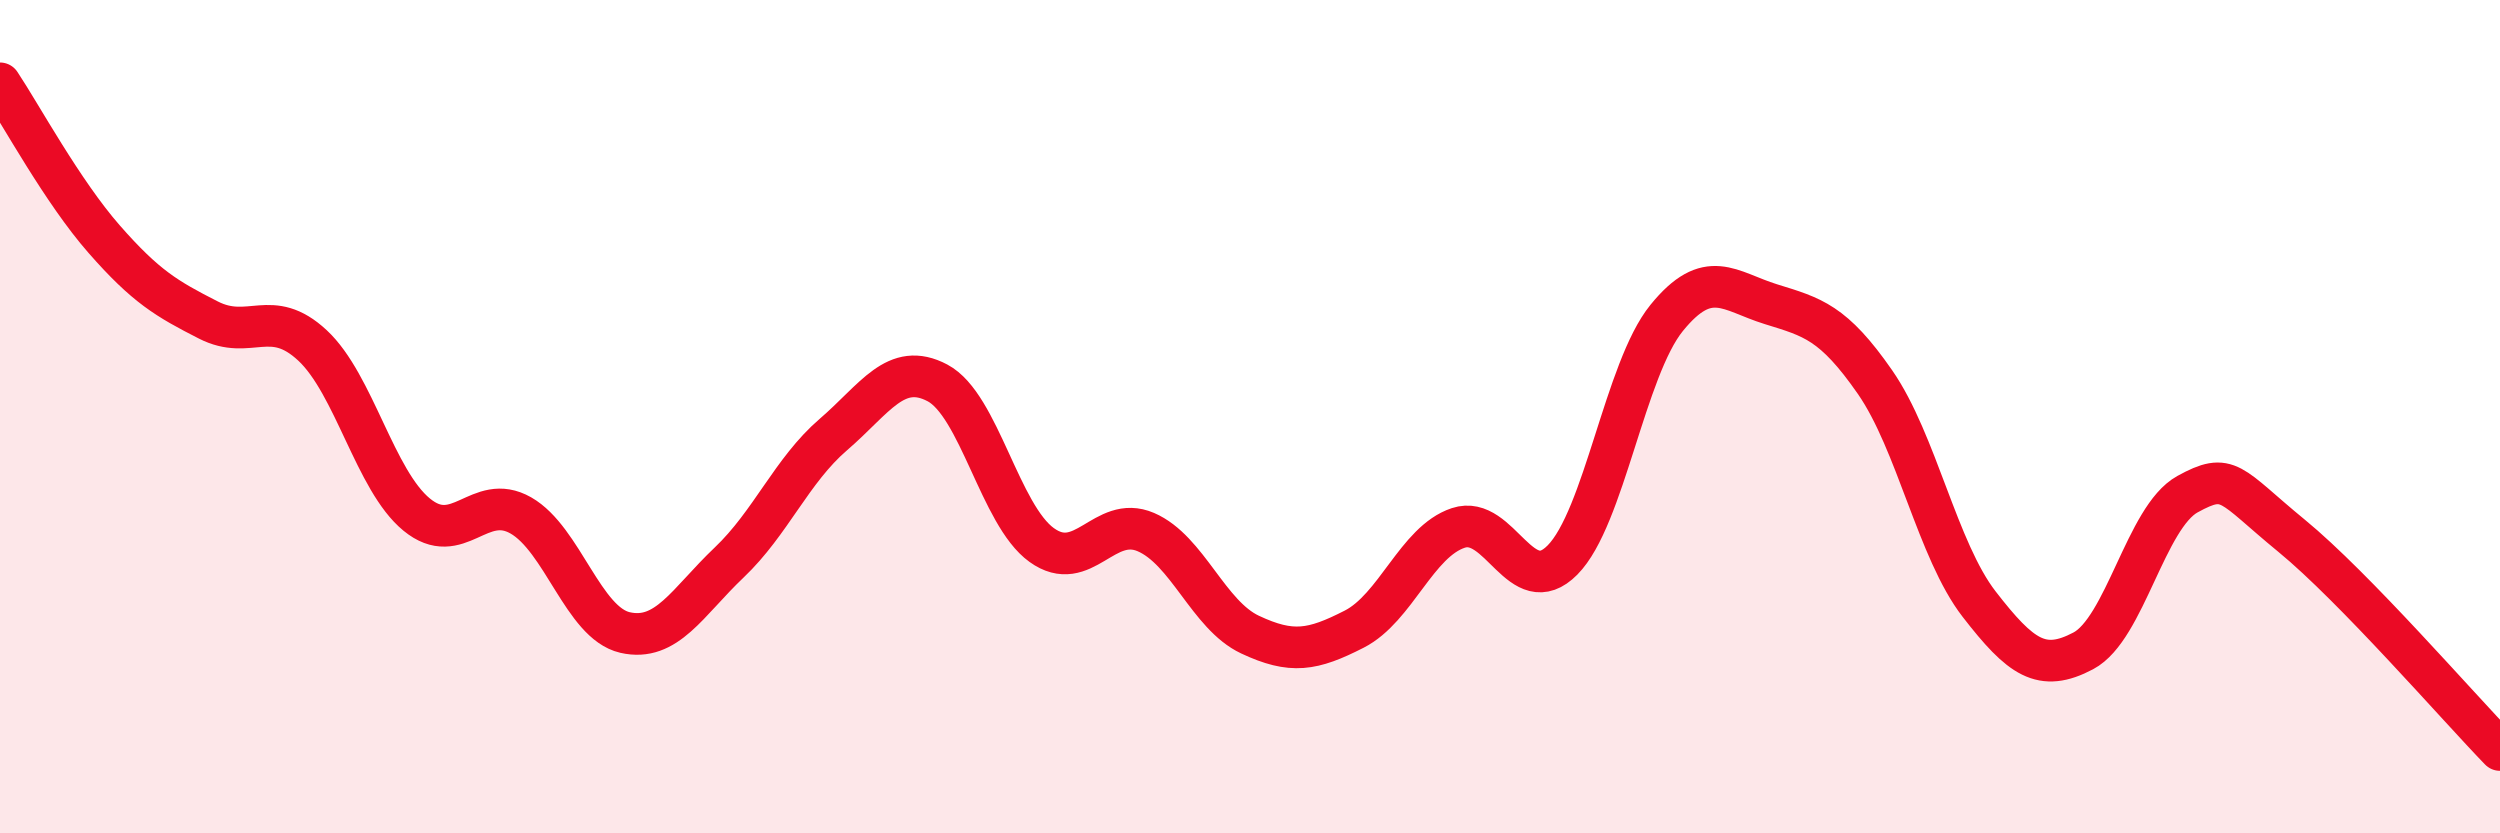
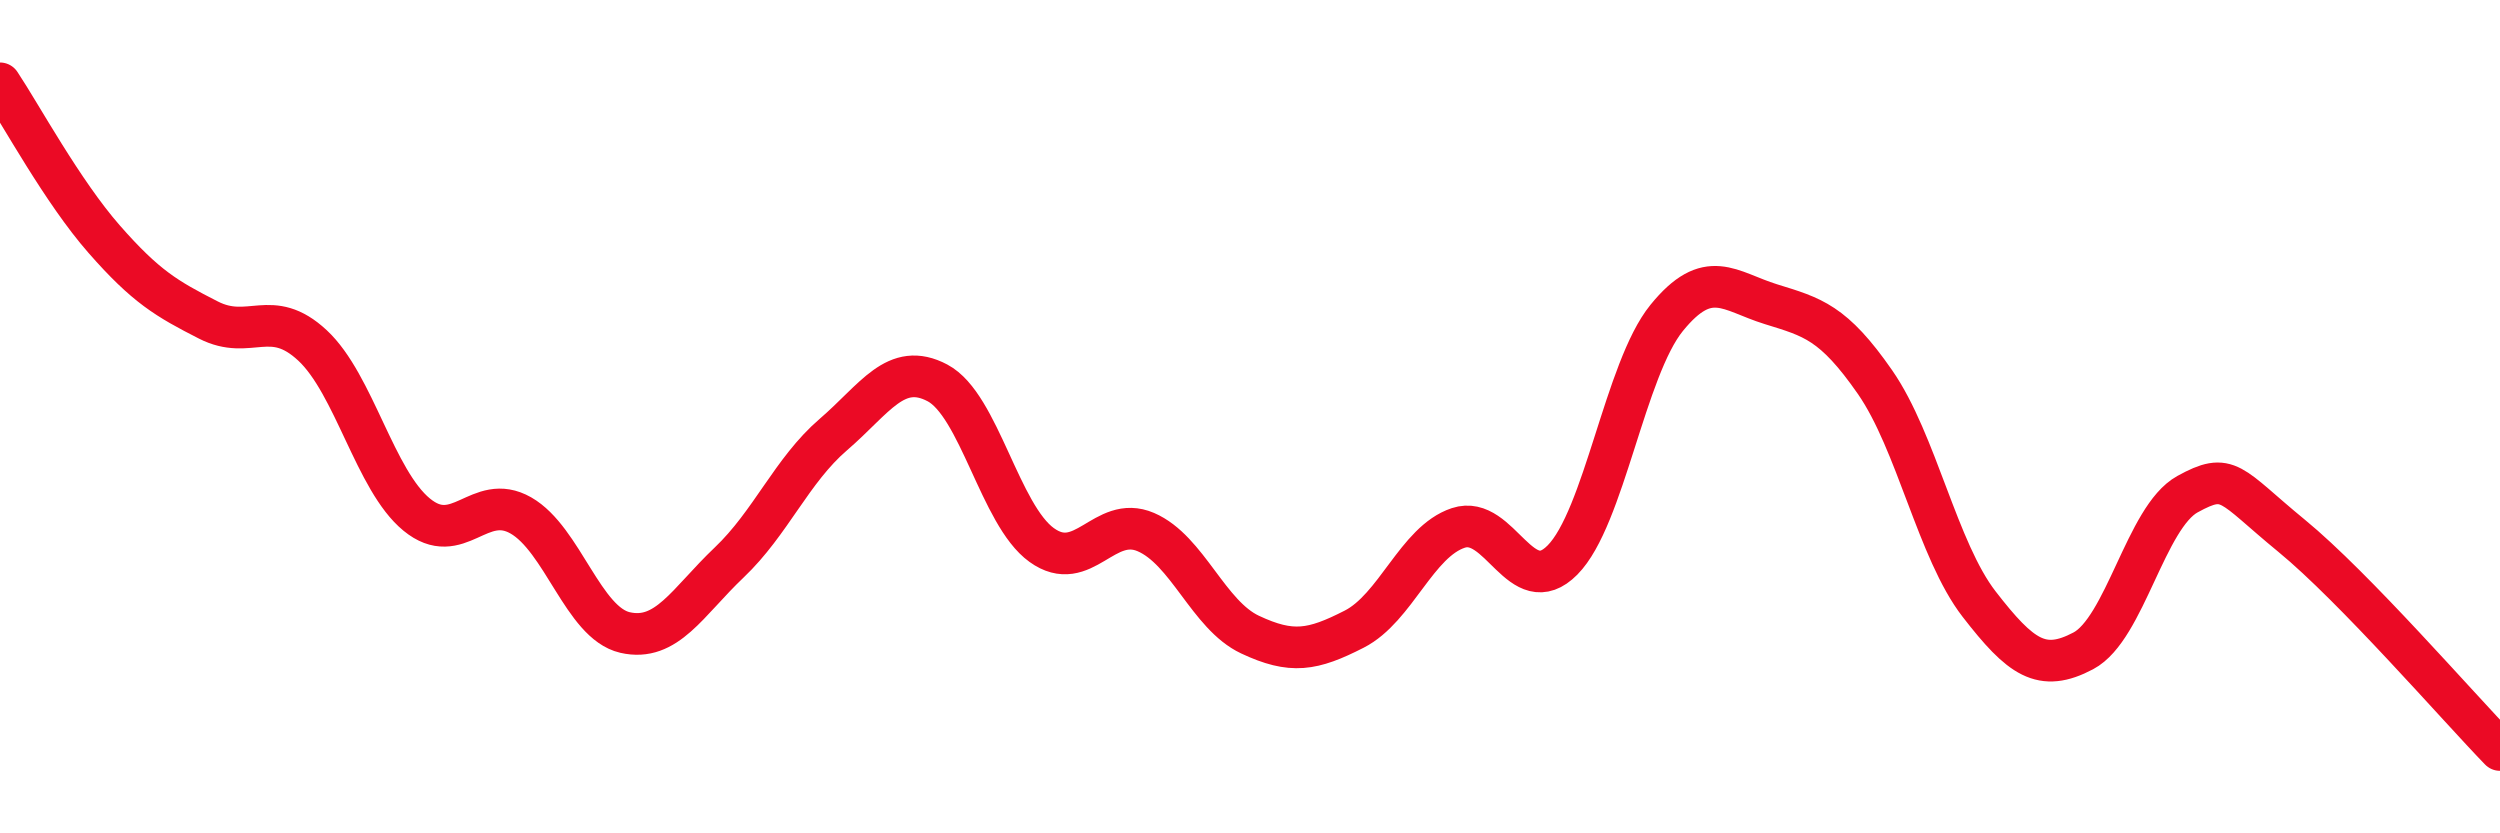
<svg xmlns="http://www.w3.org/2000/svg" width="60" height="20" viewBox="0 0 60 20">
-   <path d="M 0,2 C 0.5,2.75 1.5,4.6 2.5,5.74 C 3.5,6.88 4,7.17 5,7.68 C 6,8.19 6.5,7.36 7.5,8.29 C 8.5,9.22 9,11.53 10,12.35 C 11,13.17 11.5,11.8 12.5,12.37 C 13.5,12.94 14,14.95 15,15.18 C 16,15.41 16.5,14.45 17.5,13.5 C 18.5,12.55 19,11.29 20,10.43 C 21,9.57 21.5,8.66 22.5,9.19 C 23.5,9.72 24,12.36 25,13.08 C 26,13.8 26.5,12.34 27.5,12.77 C 28.5,13.2 29,14.76 30,15.23 C 31,15.7 31.5,15.61 32.5,15.1 C 33.5,14.59 34,13 35,12.67 C 36,12.34 36.5,14.45 37.5,13.44 C 38.5,12.43 39,8.86 40,7.63 C 41,6.4 41.5,6.99 42.5,7.3 C 43.5,7.61 44,7.73 45,9.17 C 46,10.61 46.5,13.21 47.5,14.5 C 48.5,15.79 49,16.15 50,15.62 C 51,15.09 51.5,12.41 52.5,11.86 C 53.5,11.31 53.5,11.63 55,12.86 C 56.5,14.09 59,16.97 60,18L60 20L0 20Z" fill="#EB0A25" opacity="0.1" stroke-linecap="round" stroke-linejoin="round" />
  <path d="M 0,2 C 0.5,2.75 1.5,4.6 2.5,5.74 C 3.5,6.88 4,7.17 5,7.68 C 6,8.19 6.5,7.36 7.5,8.29 C 8.5,9.22 9,11.53 10,12.35 C 11,13.17 11.5,11.8 12.5,12.37 C 13.5,12.94 14,14.95 15,15.18 C 16,15.41 16.5,14.45 17.5,13.5 C 18.5,12.55 19,11.29 20,10.43 C 21,9.57 21.5,8.66 22.5,9.19 C 23.5,9.72 24,12.36 25,13.08 C 26,13.8 26.5,12.34 27.5,12.77 C 28.5,13.2 29,14.76 30,15.23 C 31,15.7 31.5,15.61 32.5,15.1 C 33.5,14.59 34,13 35,12.67 C 36,12.34 36.5,14.45 37.5,13.44 C 38.5,12.43 39,8.86 40,7.63 C 41,6.4 41.5,6.99 42.5,7.3 C 43.5,7.61 44,7.73 45,9.17 C 46,10.61 46.5,13.21 47.5,14.5 C 48.5,15.79 49,16.15 50,15.62 C 51,15.09 51.5,12.41 52.5,11.86 C 53.5,11.31 53.5,11.63 55,12.86 C 56.5,14.09 59,16.97 60,18" stroke="#EB0A25" stroke-width="1" fill="none" stroke-linecap="round" stroke-linejoin="round" />
</svg>